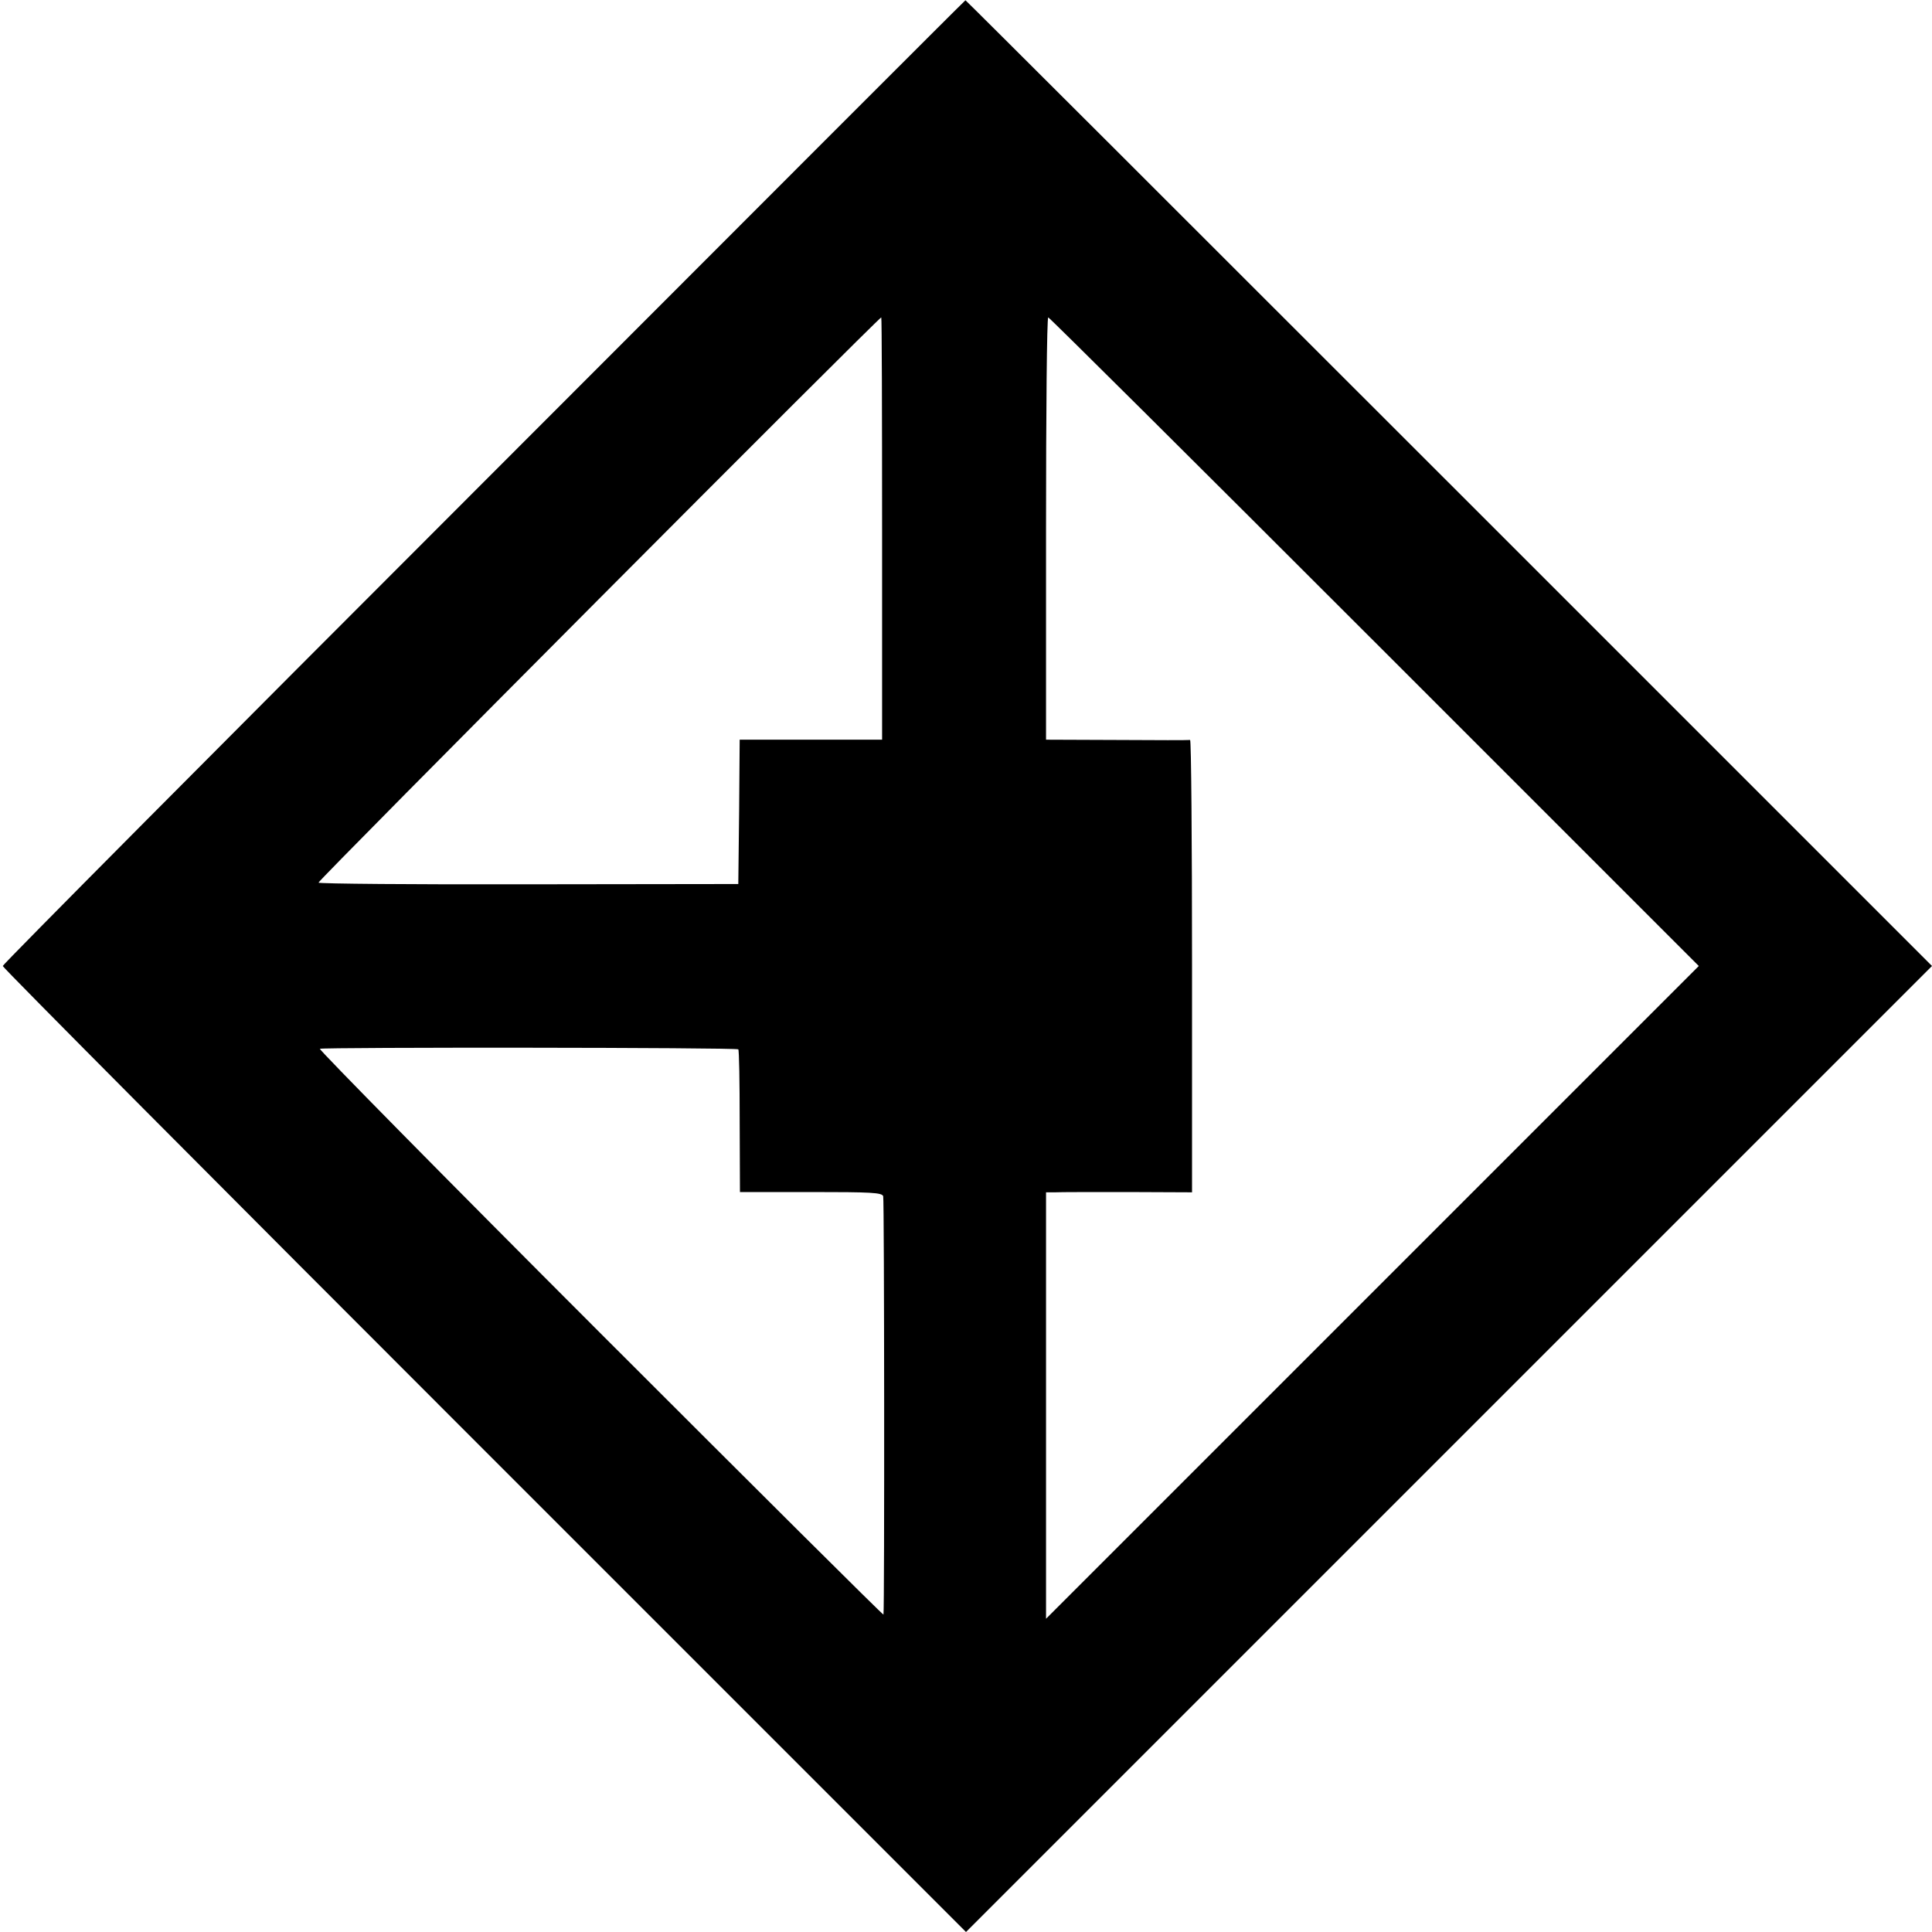
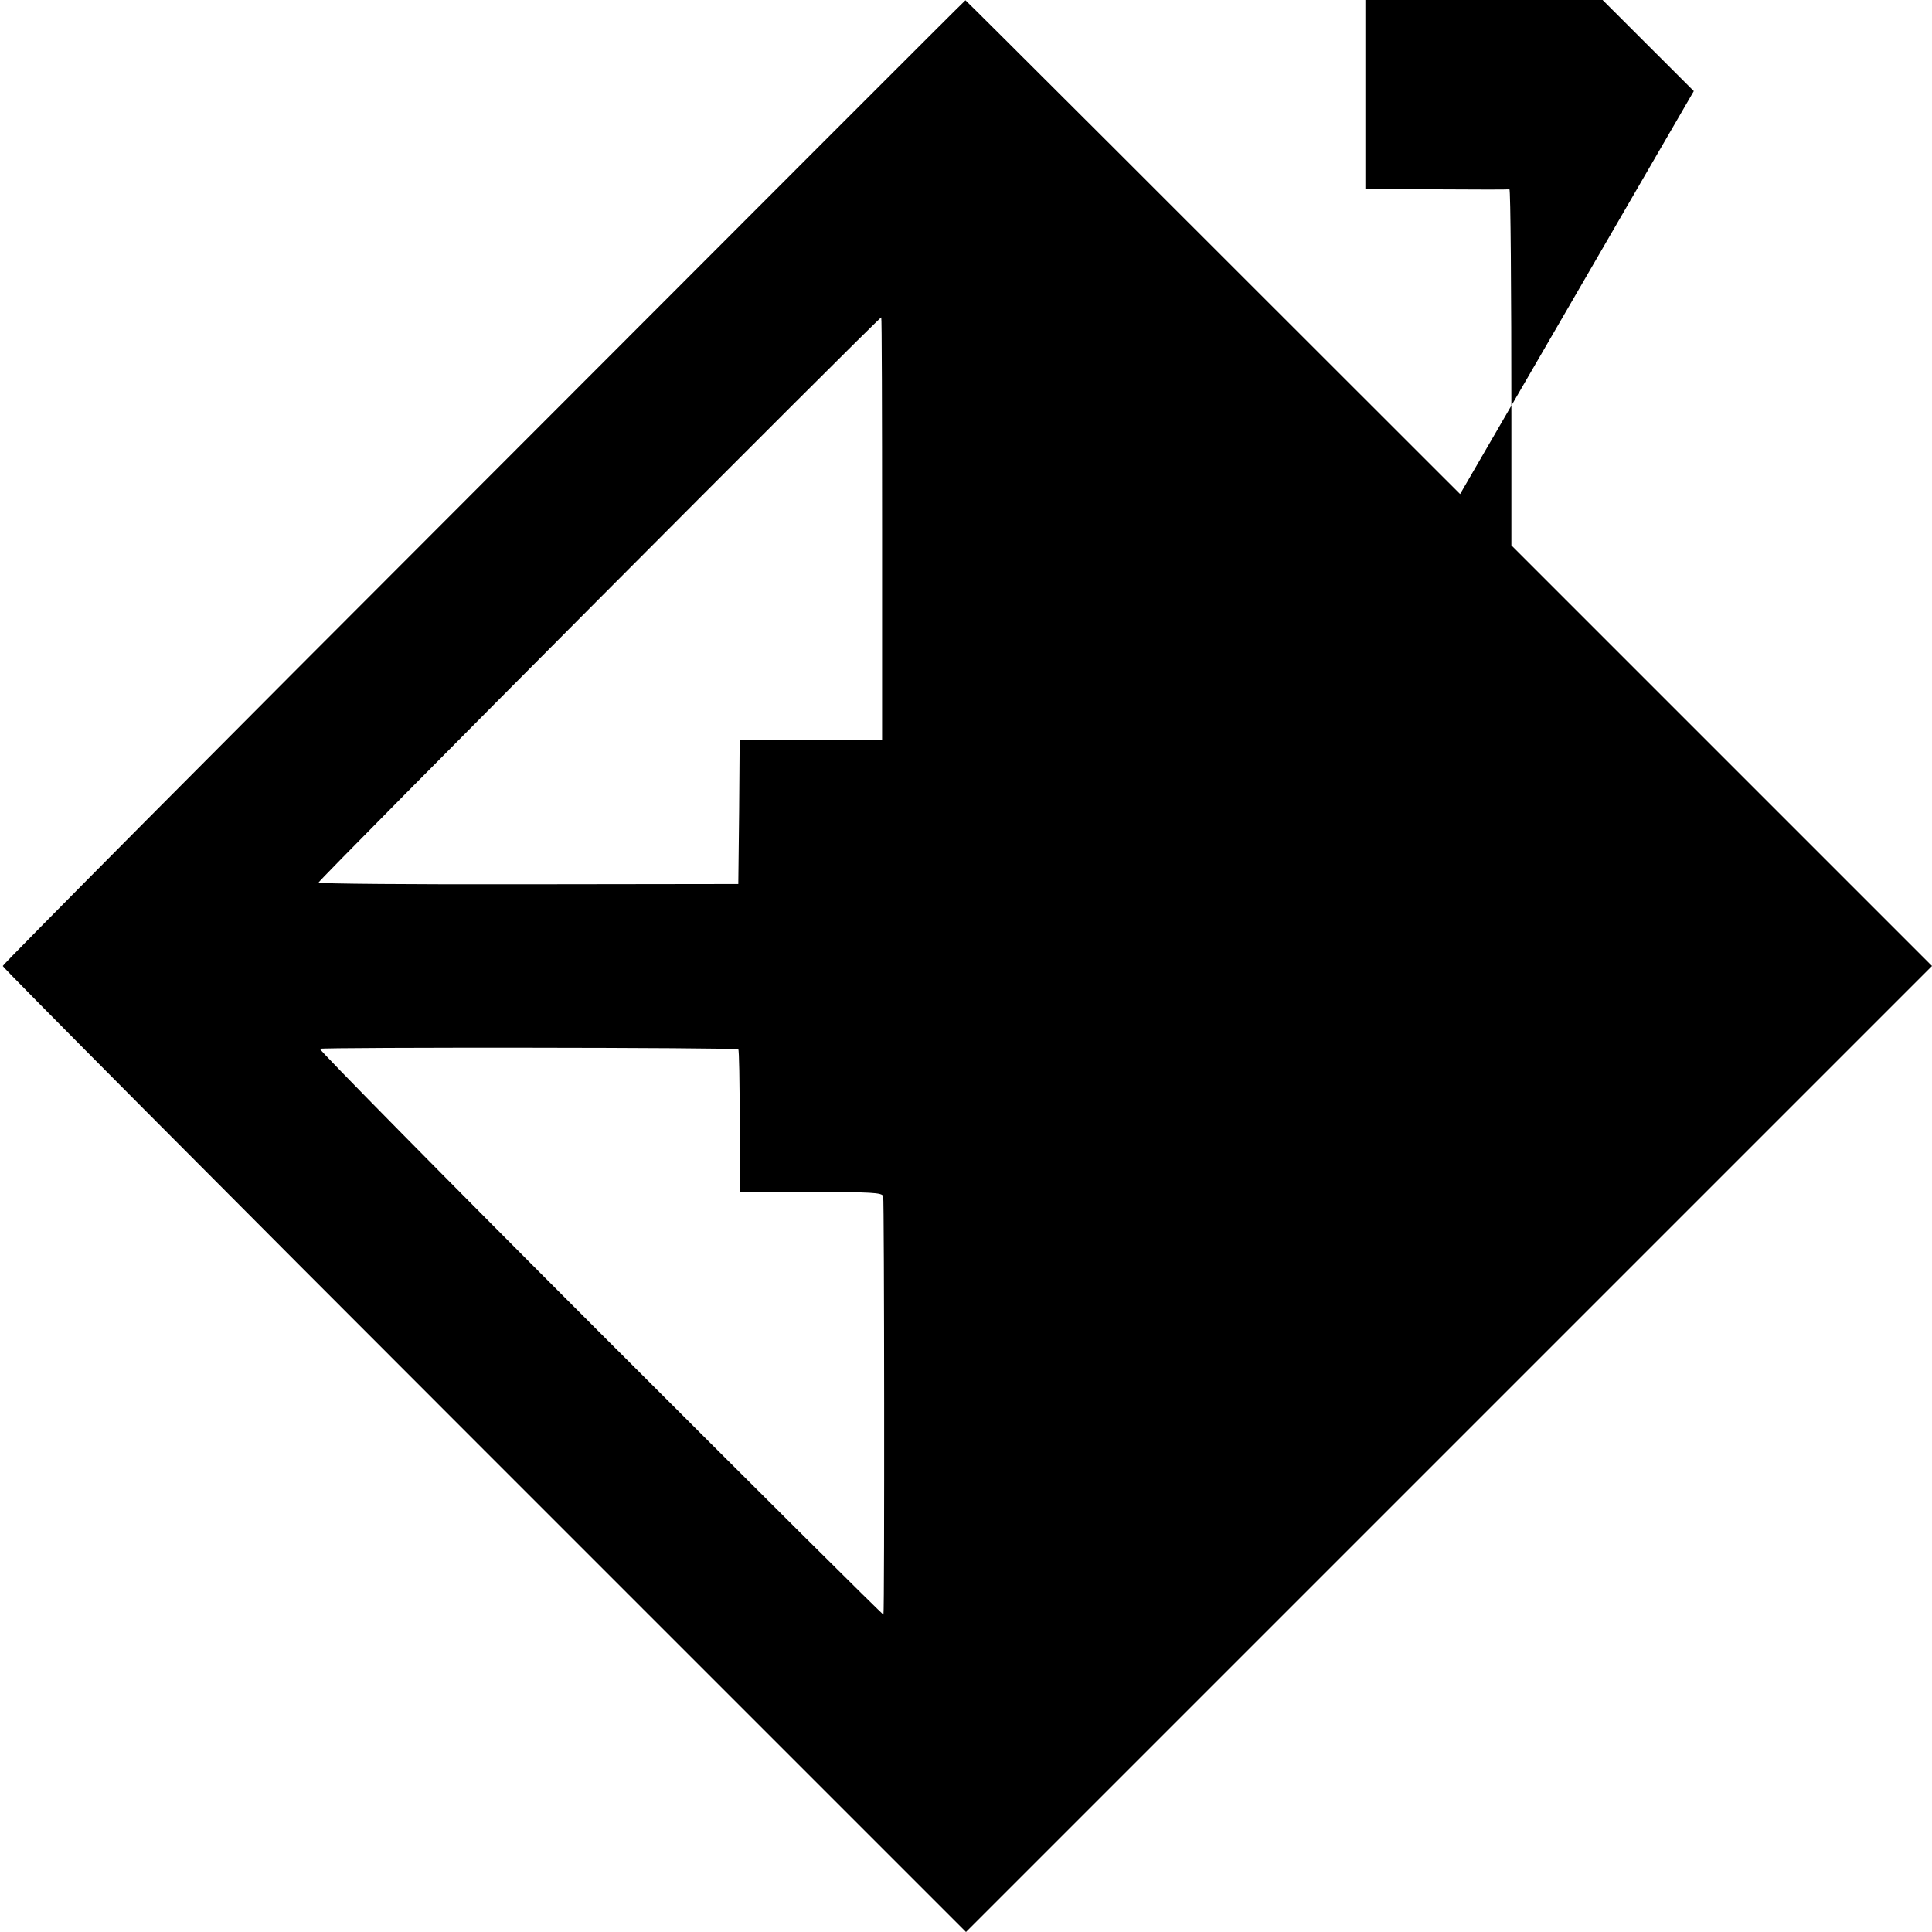
<svg xmlns="http://www.w3.org/2000/svg" version="1.0" width="700pt" height="700pt" viewBox="0 0 700 700" preserveAspectRatio="xMidYMid meet">
  <g transform="translate(0,700) scale(0.1,-0.1)" fill="#000000" stroke="none">
-     <path d="M1753 5254 c-959 -959 -1743 -1748 -1743 -1754 0 -6 785 -795 1745 -1755 l1745 -1745 1750 1750 1750 1750 -1750 1750 c-962 962 -1751 1750 -1752 1749 -2 0 -787 -786 -1745 -1745z m1443 -169 l0 -765 -258 0 -258 0 -2 -262 -3 -261 -758 -1 c-418 -1 -761 2 -763 6 -4 6 2030 2048 2039 2048 2 0 3 -344 3 -765z m1784 -410 l1175 -1175 -1183 -1183 -1182 -1182 0 773 0 772 33 0 c17 1 136 1 264 1 l232 -1 0 820 c0 451 -3 819 -7 819 -4 -1 -123 -1 -264 0 l-258 1 0 765 c0 421 3 765 8 765 4 0 536 -529 1182 -1175z m-2305 -1477 c3 -2 5 -120 5 -261 l1 -256 257 0 c220 0 257 -2 262 -15 4 -12 5 -1491 1 -1516 -1 -3 -462 456 -1026 1020 -563 563 -1020 1027 -1016 1030 11 6 1509 5 1516 -2z" />
+     <path d="M1753 5254 c-959 -959 -1743 -1748 -1743 -1754 0 -6 785 -795 1745 -1755 l1745 -1745 1750 1750 1750 1750 -1750 1750 c-962 962 -1751 1750 -1752 1749 -2 0 -787 -786 -1745 -1745z m1443 -169 l0 -765 -258 0 -258 0 -2 -262 -3 -261 -758 -1 c-418 -1 -761 2 -763 6 -4 6 2030 2048 2039 2048 2 0 3 -344 3 -765z m1784 -410 c17 1 136 1 264 1 l232 -1 0 820 c0 451 -3 819 -7 819 -4 -1 -123 -1 -264 0 l-258 1 0 765 c0 421 3 765 8 765 4 0 536 -529 1182 -1175z m-2305 -1477 c3 -2 5 -120 5 -261 l1 -256 257 0 c220 0 257 -2 262 -15 4 -12 5 -1491 1 -1516 -1 -3 -462 456 -1026 1020 -563 563 -1020 1027 -1016 1030 11 6 1509 5 1516 -2z" />
  </g>
</svg>